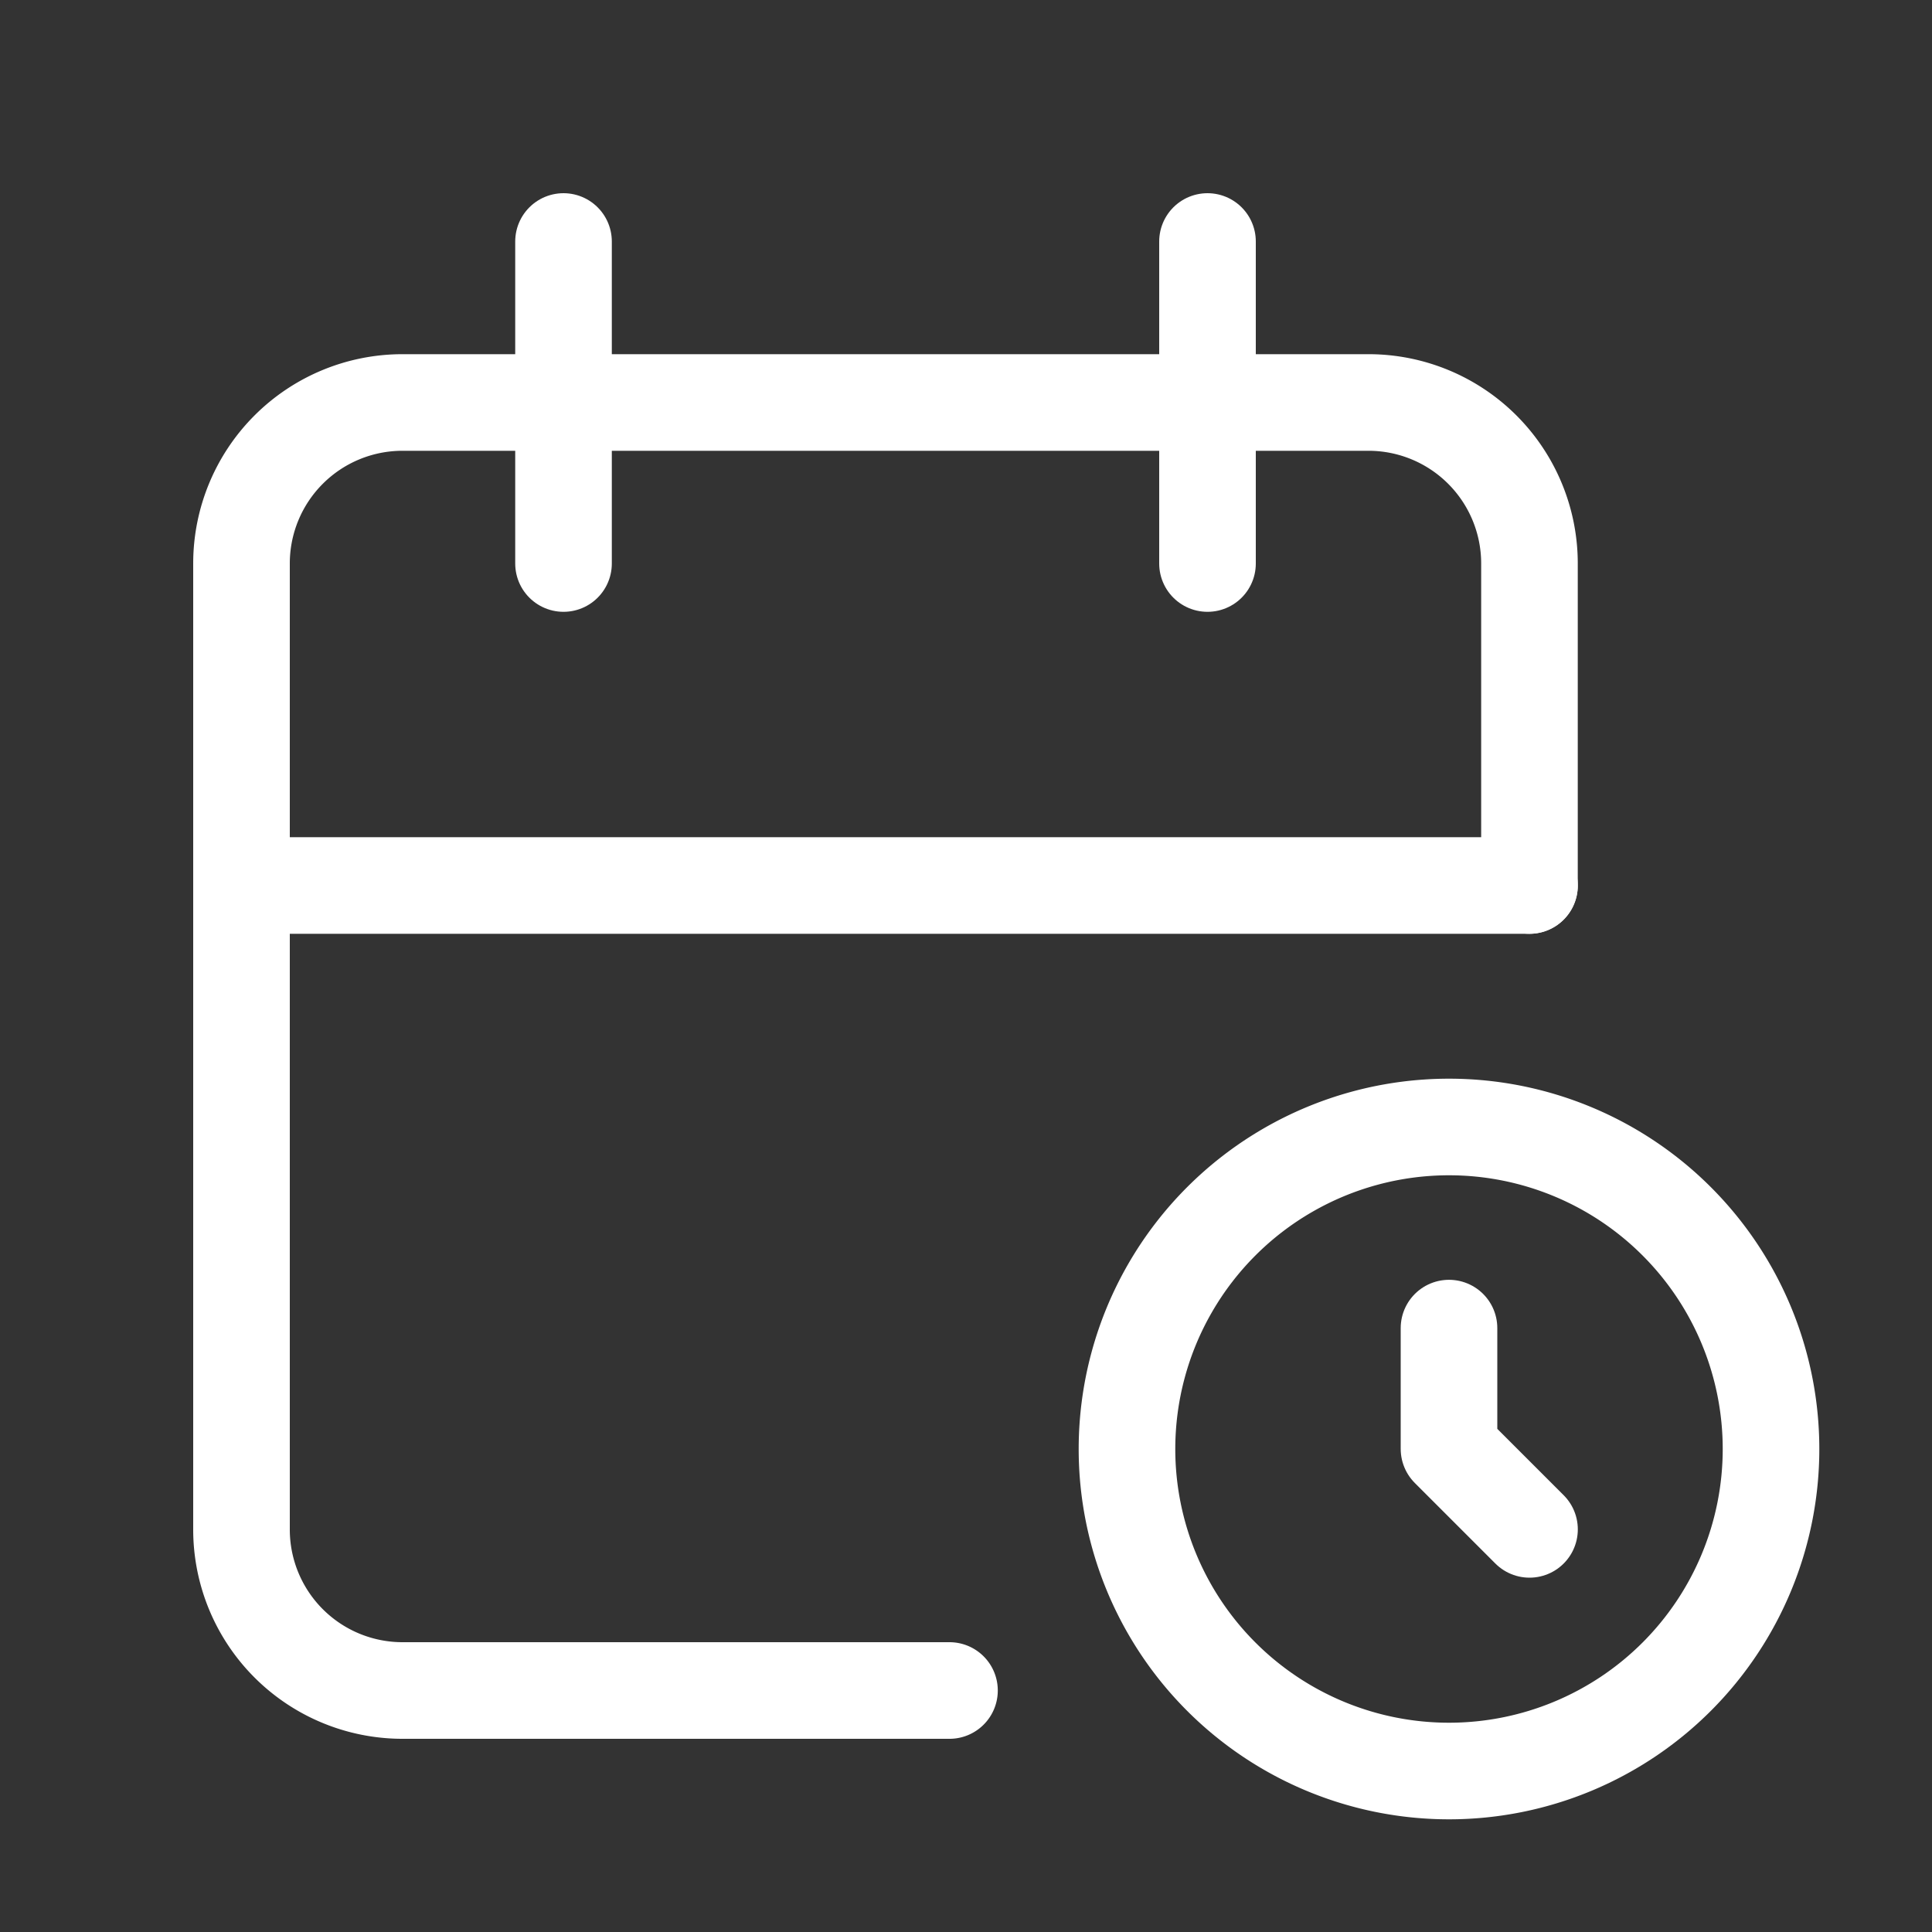
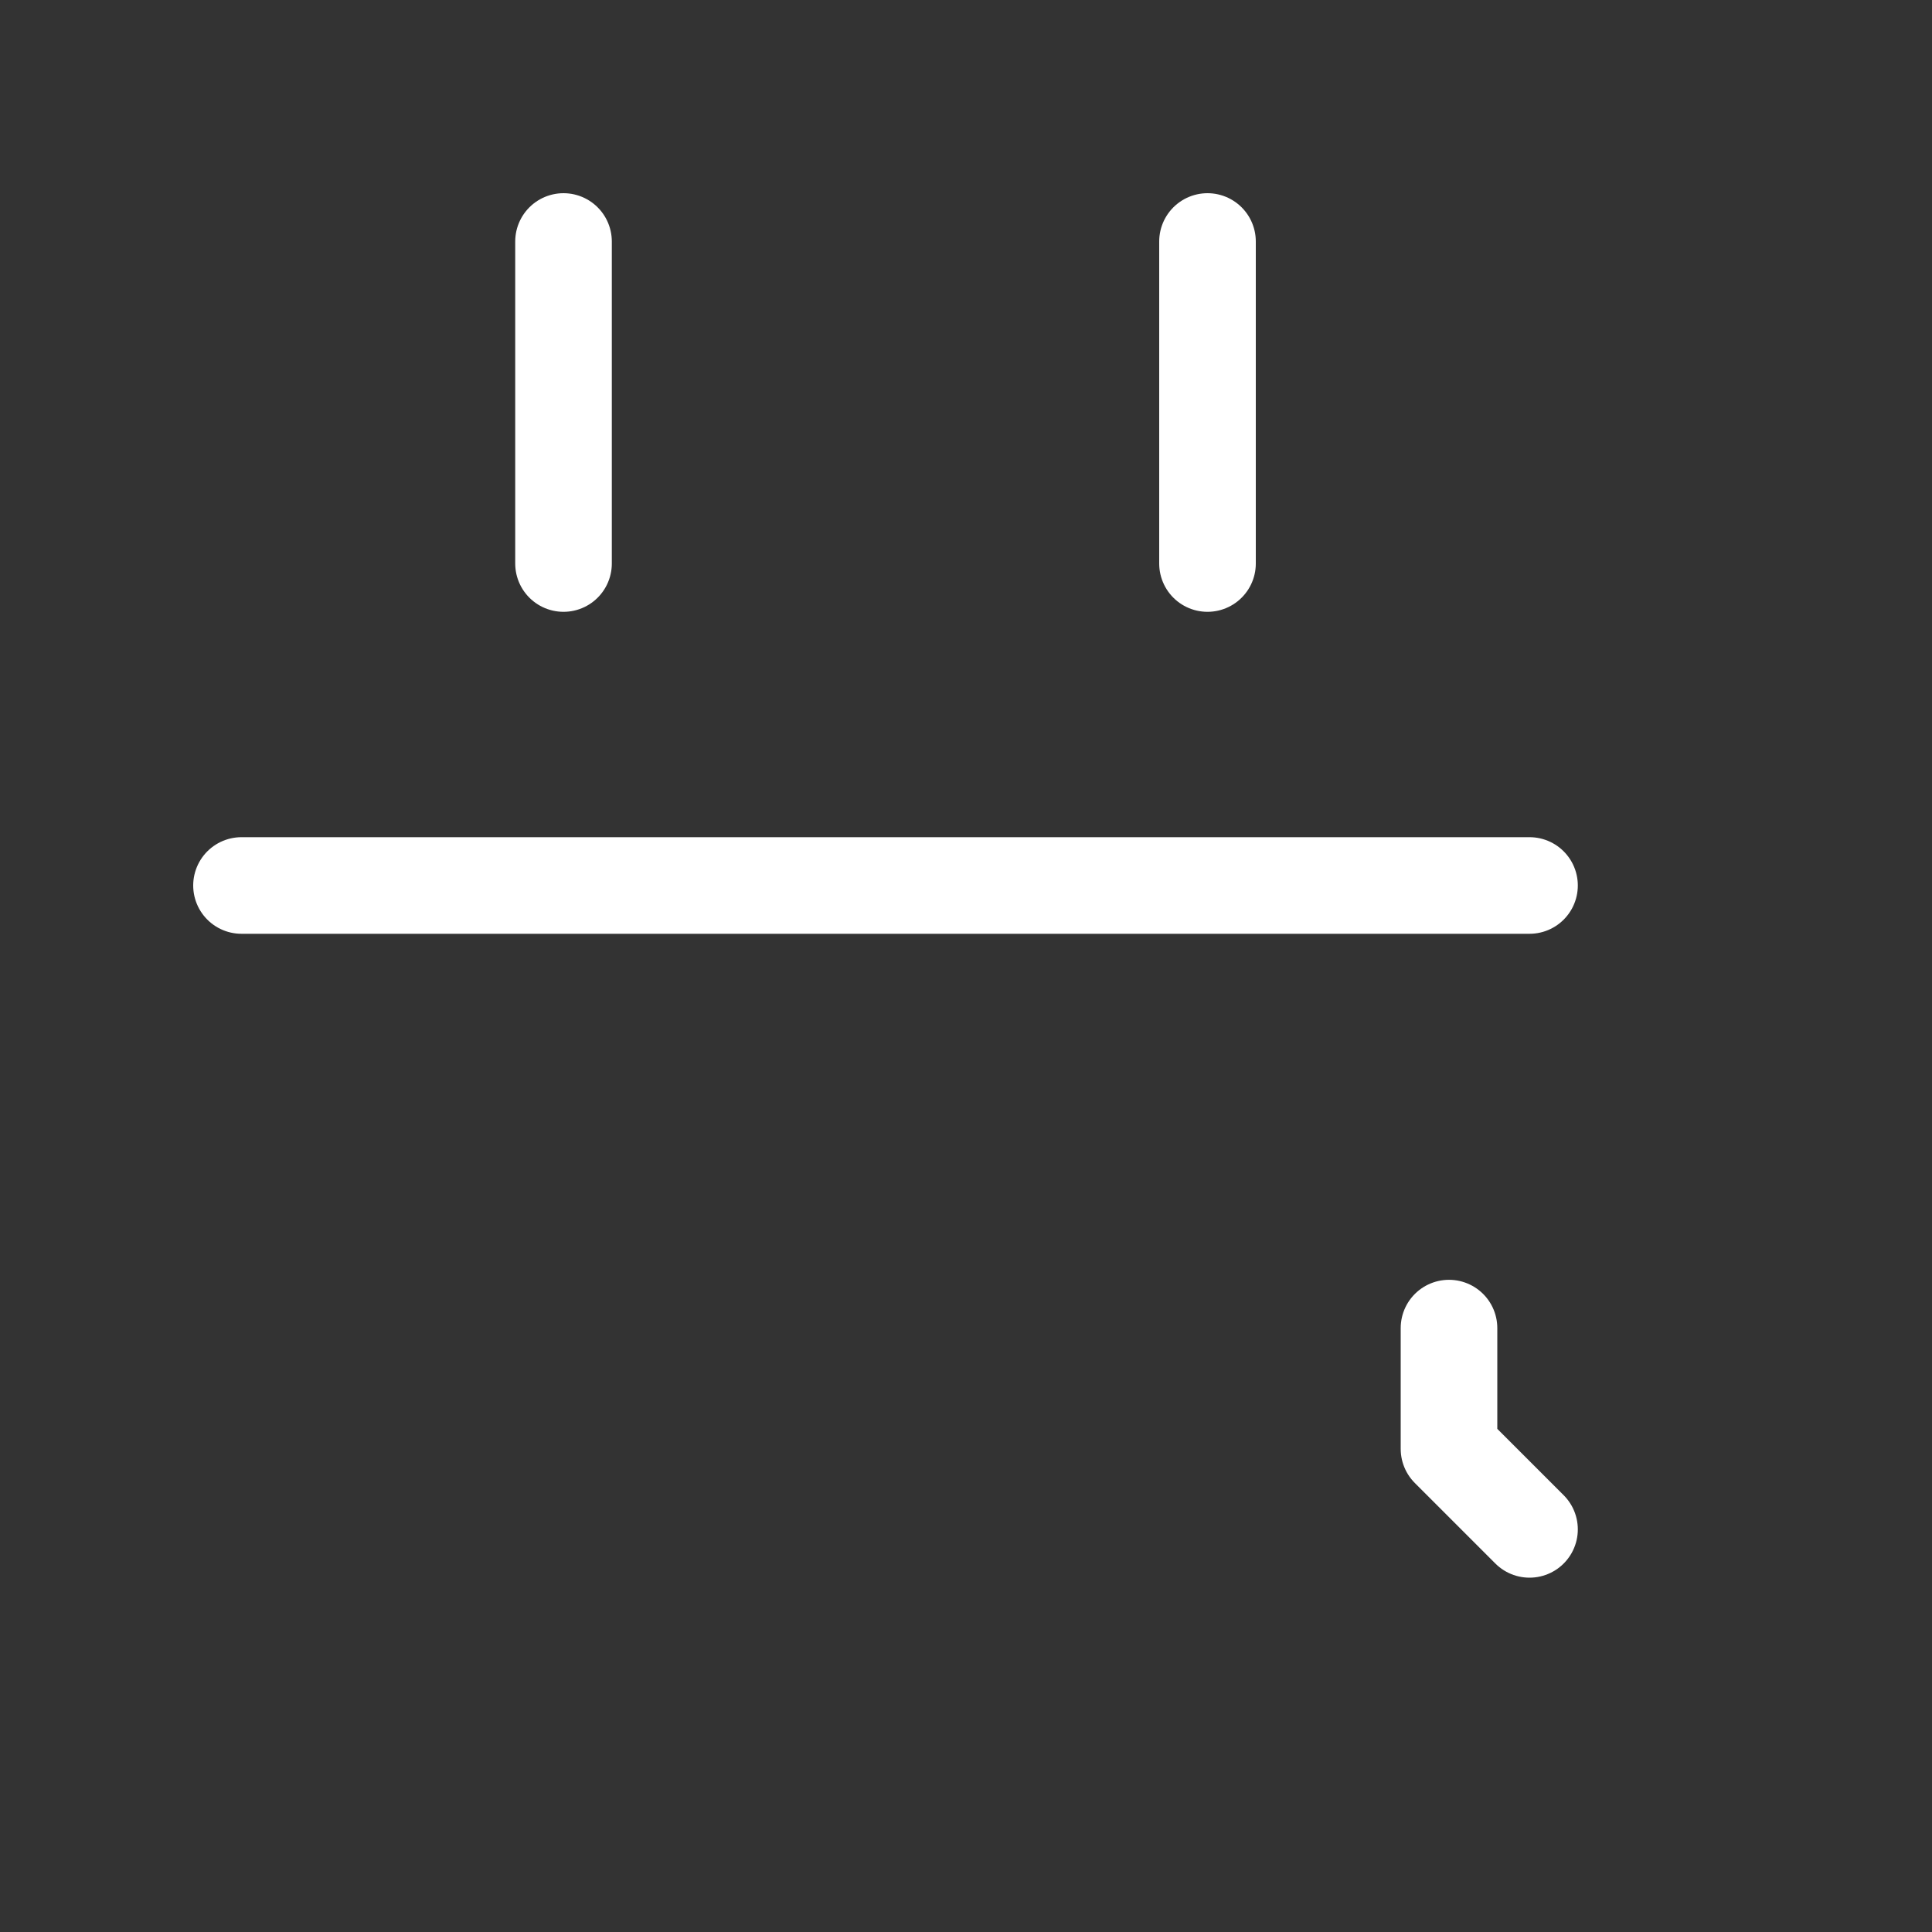
<svg xmlns="http://www.w3.org/2000/svg" id="calendar" width="40" height="40" viewBox="0 0 40 40">
  <rect x="0" y="0" width="40" height="40" fill="#333333" stroke="none" />
  <path id="パス_59" data-name="パス 59" d="M0,0H40V40H0Z" fill="none" />
-   <path id="パス_60" data-name="パス 60" d="M17.658,31.667H6.333A3.333,3.333,0,0,1,3,28.333v-20A3.333,3.333,0,0,1,6.333,5h20a3.333,3.333,0,0,1,3.333,3.333V15" transform="translate(2 3.333)" fill="none" stroke="#fff" stroke-linecap="round" stroke-linejoin="round" stroke-width="2" />
-   <path id="パス_61" data-name="パス 61" d="M20.667,20.667m-6.667,0A6.667,6.667,0,1,0,20.667,14,6.667,6.667,0,0,0,14,20.667" transform="translate(9.333 9.333)" fill="none" stroke="#fff" stroke-linecap="round" stroke-linejoin="round" stroke-width="2" />
  <path id="パス_62" data-name="パス 62" d="M15,3V9.667" transform="translate(10 2)" fill="none" stroke="#fff" stroke-linecap="round" stroke-linejoin="round" stroke-width="2" />
  <path id="パス_63" data-name="パス 63" d="M7,3V9.667" transform="translate(4.667 2)" fill="none" stroke="#fff" stroke-linecap="round" stroke-linejoin="round" stroke-width="2" />
  <path id="パス_64" data-name="パス 64" d="M3,11H29.667" transform="translate(2 7.333)" fill="none" stroke="#fff" stroke-linecap="round" stroke-linejoin="round" stroke-width="2" />
  <path id="パス_65" data-name="パス 65" d="M18,16.5V19l1.667,1.667" transform="translate(12 10.997)" fill="none" stroke="#fff" stroke-linecap="round" stroke-linejoin="round" stroke-width="2" />
</svg>